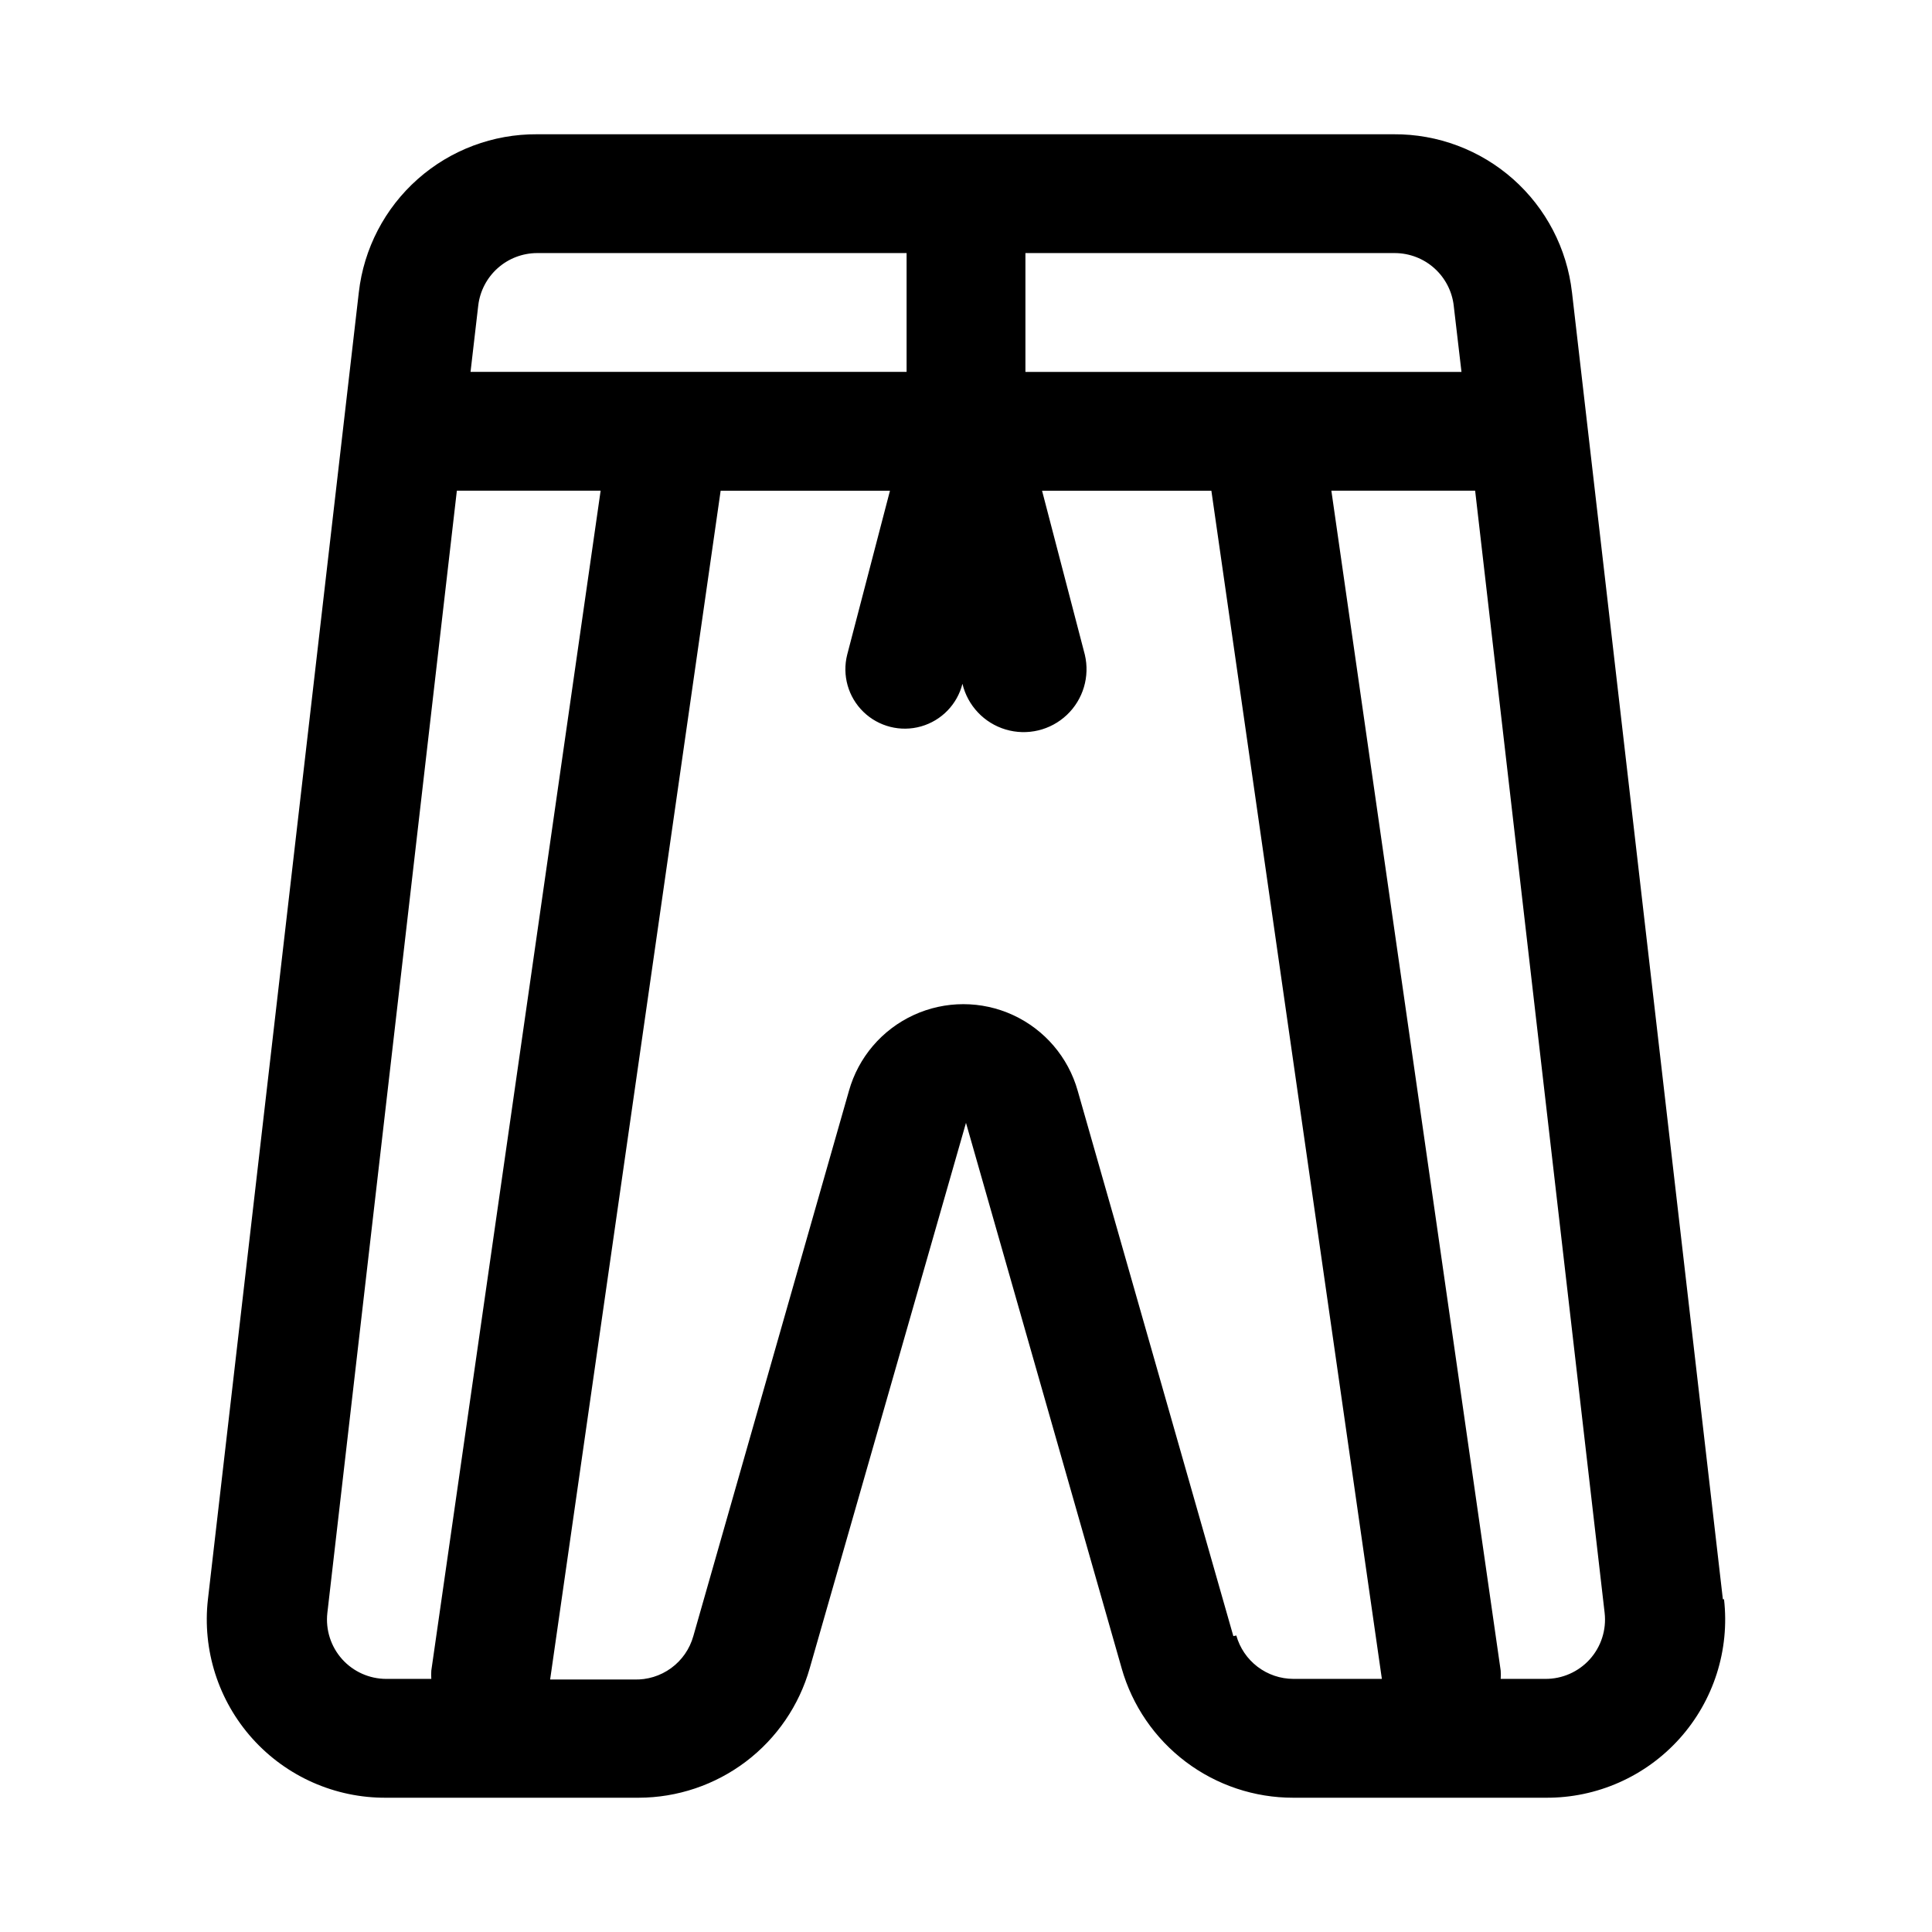
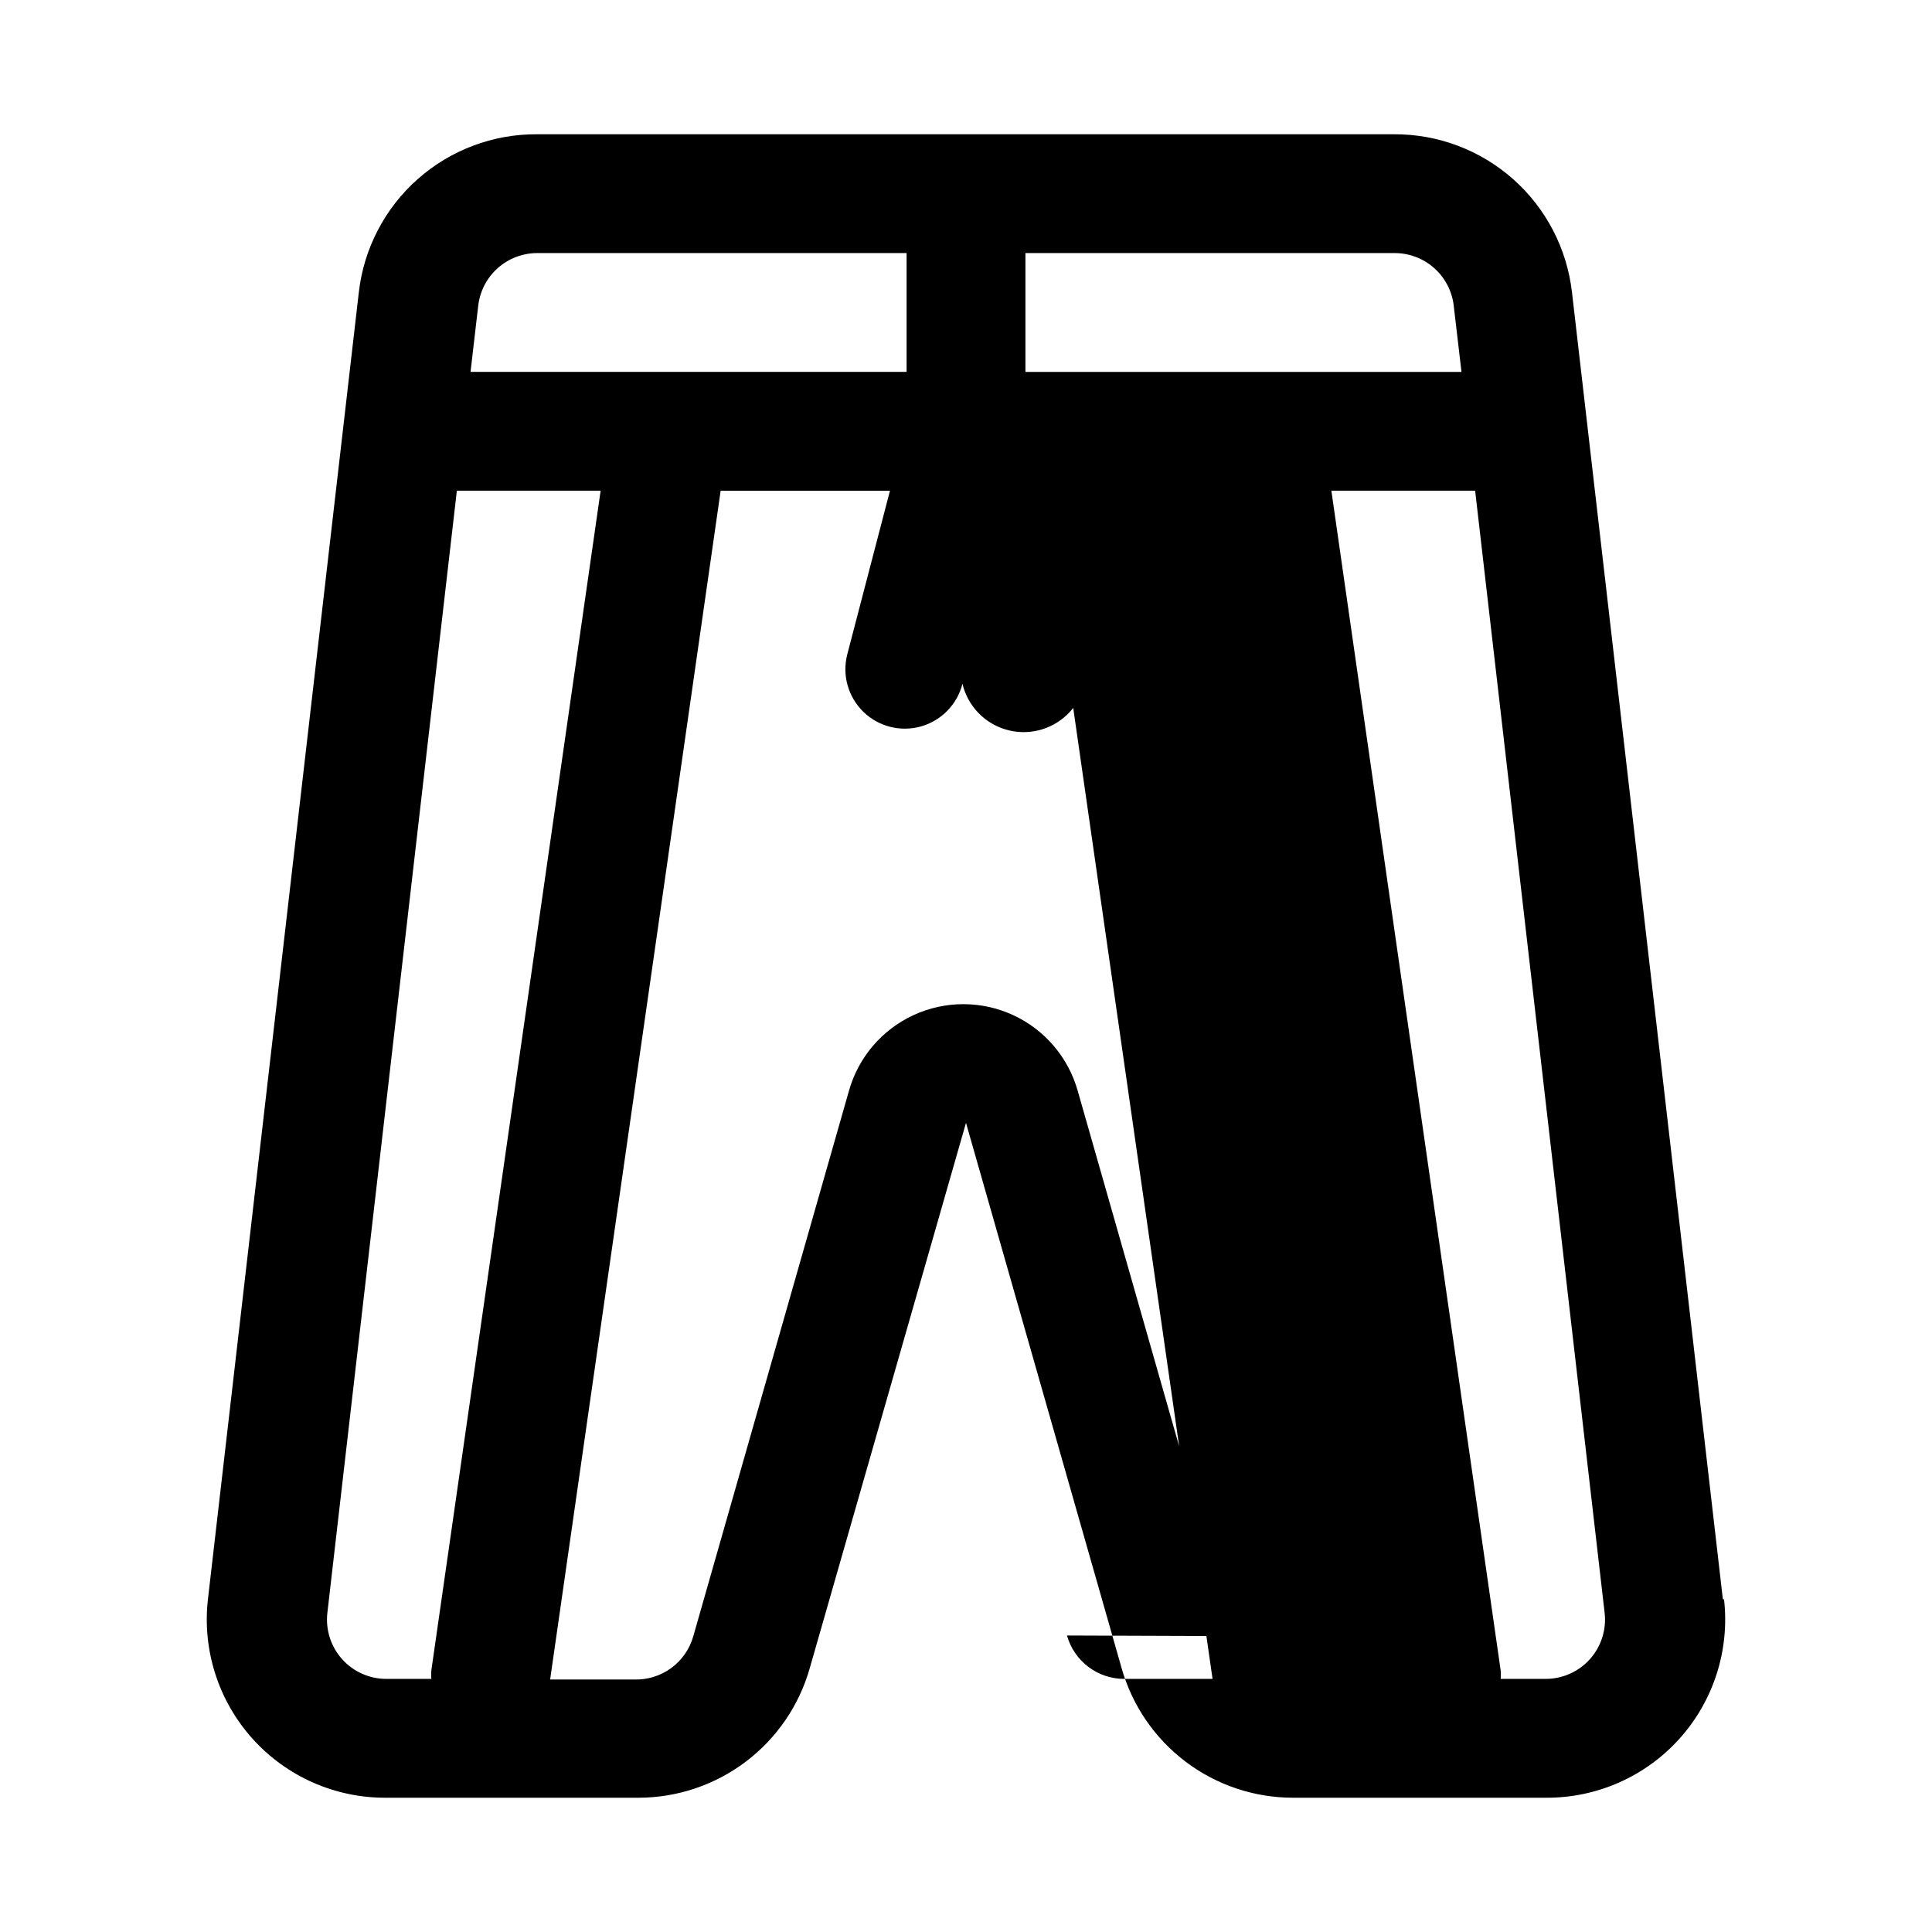
<svg xmlns="http://www.w3.org/2000/svg" fill="#000000" width="800px" height="800px" version="1.1" viewBox="144 144 512 512">
-   <path d="m600.58 567.83-39.988-346.37h-0.004c-1.32-11.578-6.871-22.258-15.59-29.988-8.719-7.731-19.988-11.965-31.641-11.891h-227.03c-11.652-0.074-22.922 4.16-31.641 11.891-8.719 7.731-14.273 18.41-15.594 29.988l-39.988 346.37c-1.531 13.426 2.758 26.863 11.789 36.918 9.027 10.051 21.93 15.758 35.441 15.668h66.914c10.258-0.02 20.234-3.379 28.414-9.57 8.18-6.191 14.125-14.883 16.926-24.75l41.41-144.53 41.25 144.53h-0.004c2.812 9.895 8.777 18.602 16.992 24.797 8.211 6.195 18.223 9.539 28.512 9.523h66.914-0.004c13.512 0.09 26.414-5.617 35.445-15.668 9.027-10.055 13.32-23.492 11.785-36.918zm-71.32-342.75 2.047 17.477h-115.56v-31.488h97.93c3.863 0.016 7.59 1.453 10.461 4.035 2.875 2.586 4.699 6.137 5.125 9.977zm-242.93-14.012h97.926v31.488h-115.56l2.047-17.633c0.461-3.812 2.301-7.328 5.172-9.879s6.574-3.965 10.418-3.977zm-51.641 372.66c-3.008-3.344-4.438-7.812-3.938-12.277l34.32-297.41h38.102l-44.871 312.68c-0.055 0.734-0.055 1.473 0 2.203h-11.965c-4.441-0.008-8.672-1.895-11.648-5.195zm236.16-6.141-41.25-144.53v0.004c-2.5-8.867-8.758-16.195-17.125-20.055-8.363-3.856-18-3.856-26.367 0-8.367 3.859-14.625 11.188-17.121 20.055l-41.25 144.53v-0.004c-0.953 3.406-3.023 6.394-5.879 8.477-2.859 2.086-6.332 3.148-9.867 3.019h-22.199l45.188-315.04h44.871l-11.336 43.453c-1.379 5.457 0.258 11.234 4.293 15.152 4.039 3.922 9.859 5.394 15.273 3.859 5.414-1.535 9.598-5.84 10.977-11.297v-1.891 1.891c1.379 5.793 5.742 10.41 11.449 12.113 5.703 1.703 11.887 0.234 16.215-3.856s6.144-10.18 4.769-15.973l-11.336-43.453h44.871l45.184 314.88h-23.457c-3.43-0.008-6.758-1.137-9.488-3.211-2.727-2.074-4.703-4.981-5.629-8.281zm94.465 6.141c-3.016 3.34-7.312 5.231-11.809 5.195h-11.809c0.055-0.73 0.055-1.469 0-2.203l-44.871-312.68h38.102l34.32 297.41c0.504 4.465-0.93 8.934-3.934 12.277z" />
+   <path d="m600.58 567.83-39.988-346.37h-0.004c-1.32-11.578-6.871-22.258-15.59-29.988-8.719-7.731-19.988-11.965-31.641-11.891h-227.03c-11.652-0.074-22.922 4.16-31.641 11.891-8.719 7.731-14.273 18.41-15.594 29.988l-39.988 346.37c-1.531 13.426 2.758 26.863 11.789 36.918 9.027 10.051 21.93 15.758 35.441 15.668h66.914c10.258-0.02 20.234-3.379 28.414-9.57 8.18-6.191 14.125-14.883 16.926-24.75l41.41-144.53 41.25 144.53h-0.004c2.812 9.895 8.777 18.602 16.992 24.797 8.211 6.195 18.223 9.539 28.512 9.523h66.914-0.004c13.512 0.09 26.414-5.617 35.445-15.668 9.027-10.055 13.32-23.492 11.785-36.918zm-71.32-342.75 2.047 17.477h-115.56v-31.488h97.93c3.863 0.016 7.59 1.453 10.461 4.035 2.875 2.586 4.699 6.137 5.125 9.977zm-242.93-14.012h97.926v31.488h-115.56l2.047-17.633c0.461-3.812 2.301-7.328 5.172-9.879s6.574-3.965 10.418-3.977zm-51.641 372.66c-3.008-3.344-4.438-7.812-3.938-12.277l34.32-297.41h38.102l-44.871 312.68c-0.055 0.734-0.055 1.473 0 2.203h-11.965c-4.441-0.008-8.672-1.895-11.648-5.195zm236.16-6.141-41.25-144.53v0.004c-2.5-8.867-8.758-16.195-17.125-20.055-8.363-3.856-18-3.856-26.367 0-8.367 3.859-14.625 11.188-17.121 20.055l-41.25 144.53v-0.004c-0.953 3.406-3.023 6.394-5.879 8.477-2.859 2.086-6.332 3.148-9.867 3.019h-22.199l45.188-315.04h44.871l-11.336 43.453c-1.379 5.457 0.258 11.234 4.293 15.152 4.039 3.922 9.859 5.394 15.273 3.859 5.414-1.535 9.598-5.84 10.977-11.297v-1.891 1.891c1.379 5.793 5.742 10.41 11.449 12.113 5.703 1.703 11.887 0.234 16.215-3.856s6.144-10.18 4.769-15.973l-11.336-43.453l45.184 314.88h-23.457c-3.43-0.008-6.758-1.137-9.488-3.211-2.727-2.074-4.703-4.981-5.629-8.281zm94.465 6.141c-3.016 3.34-7.312 5.231-11.809 5.195h-11.809c0.055-0.73 0.055-1.469 0-2.203l-44.871-312.68h38.102l34.32 297.41c0.504 4.465-0.93 8.934-3.934 12.277z" />
</svg>